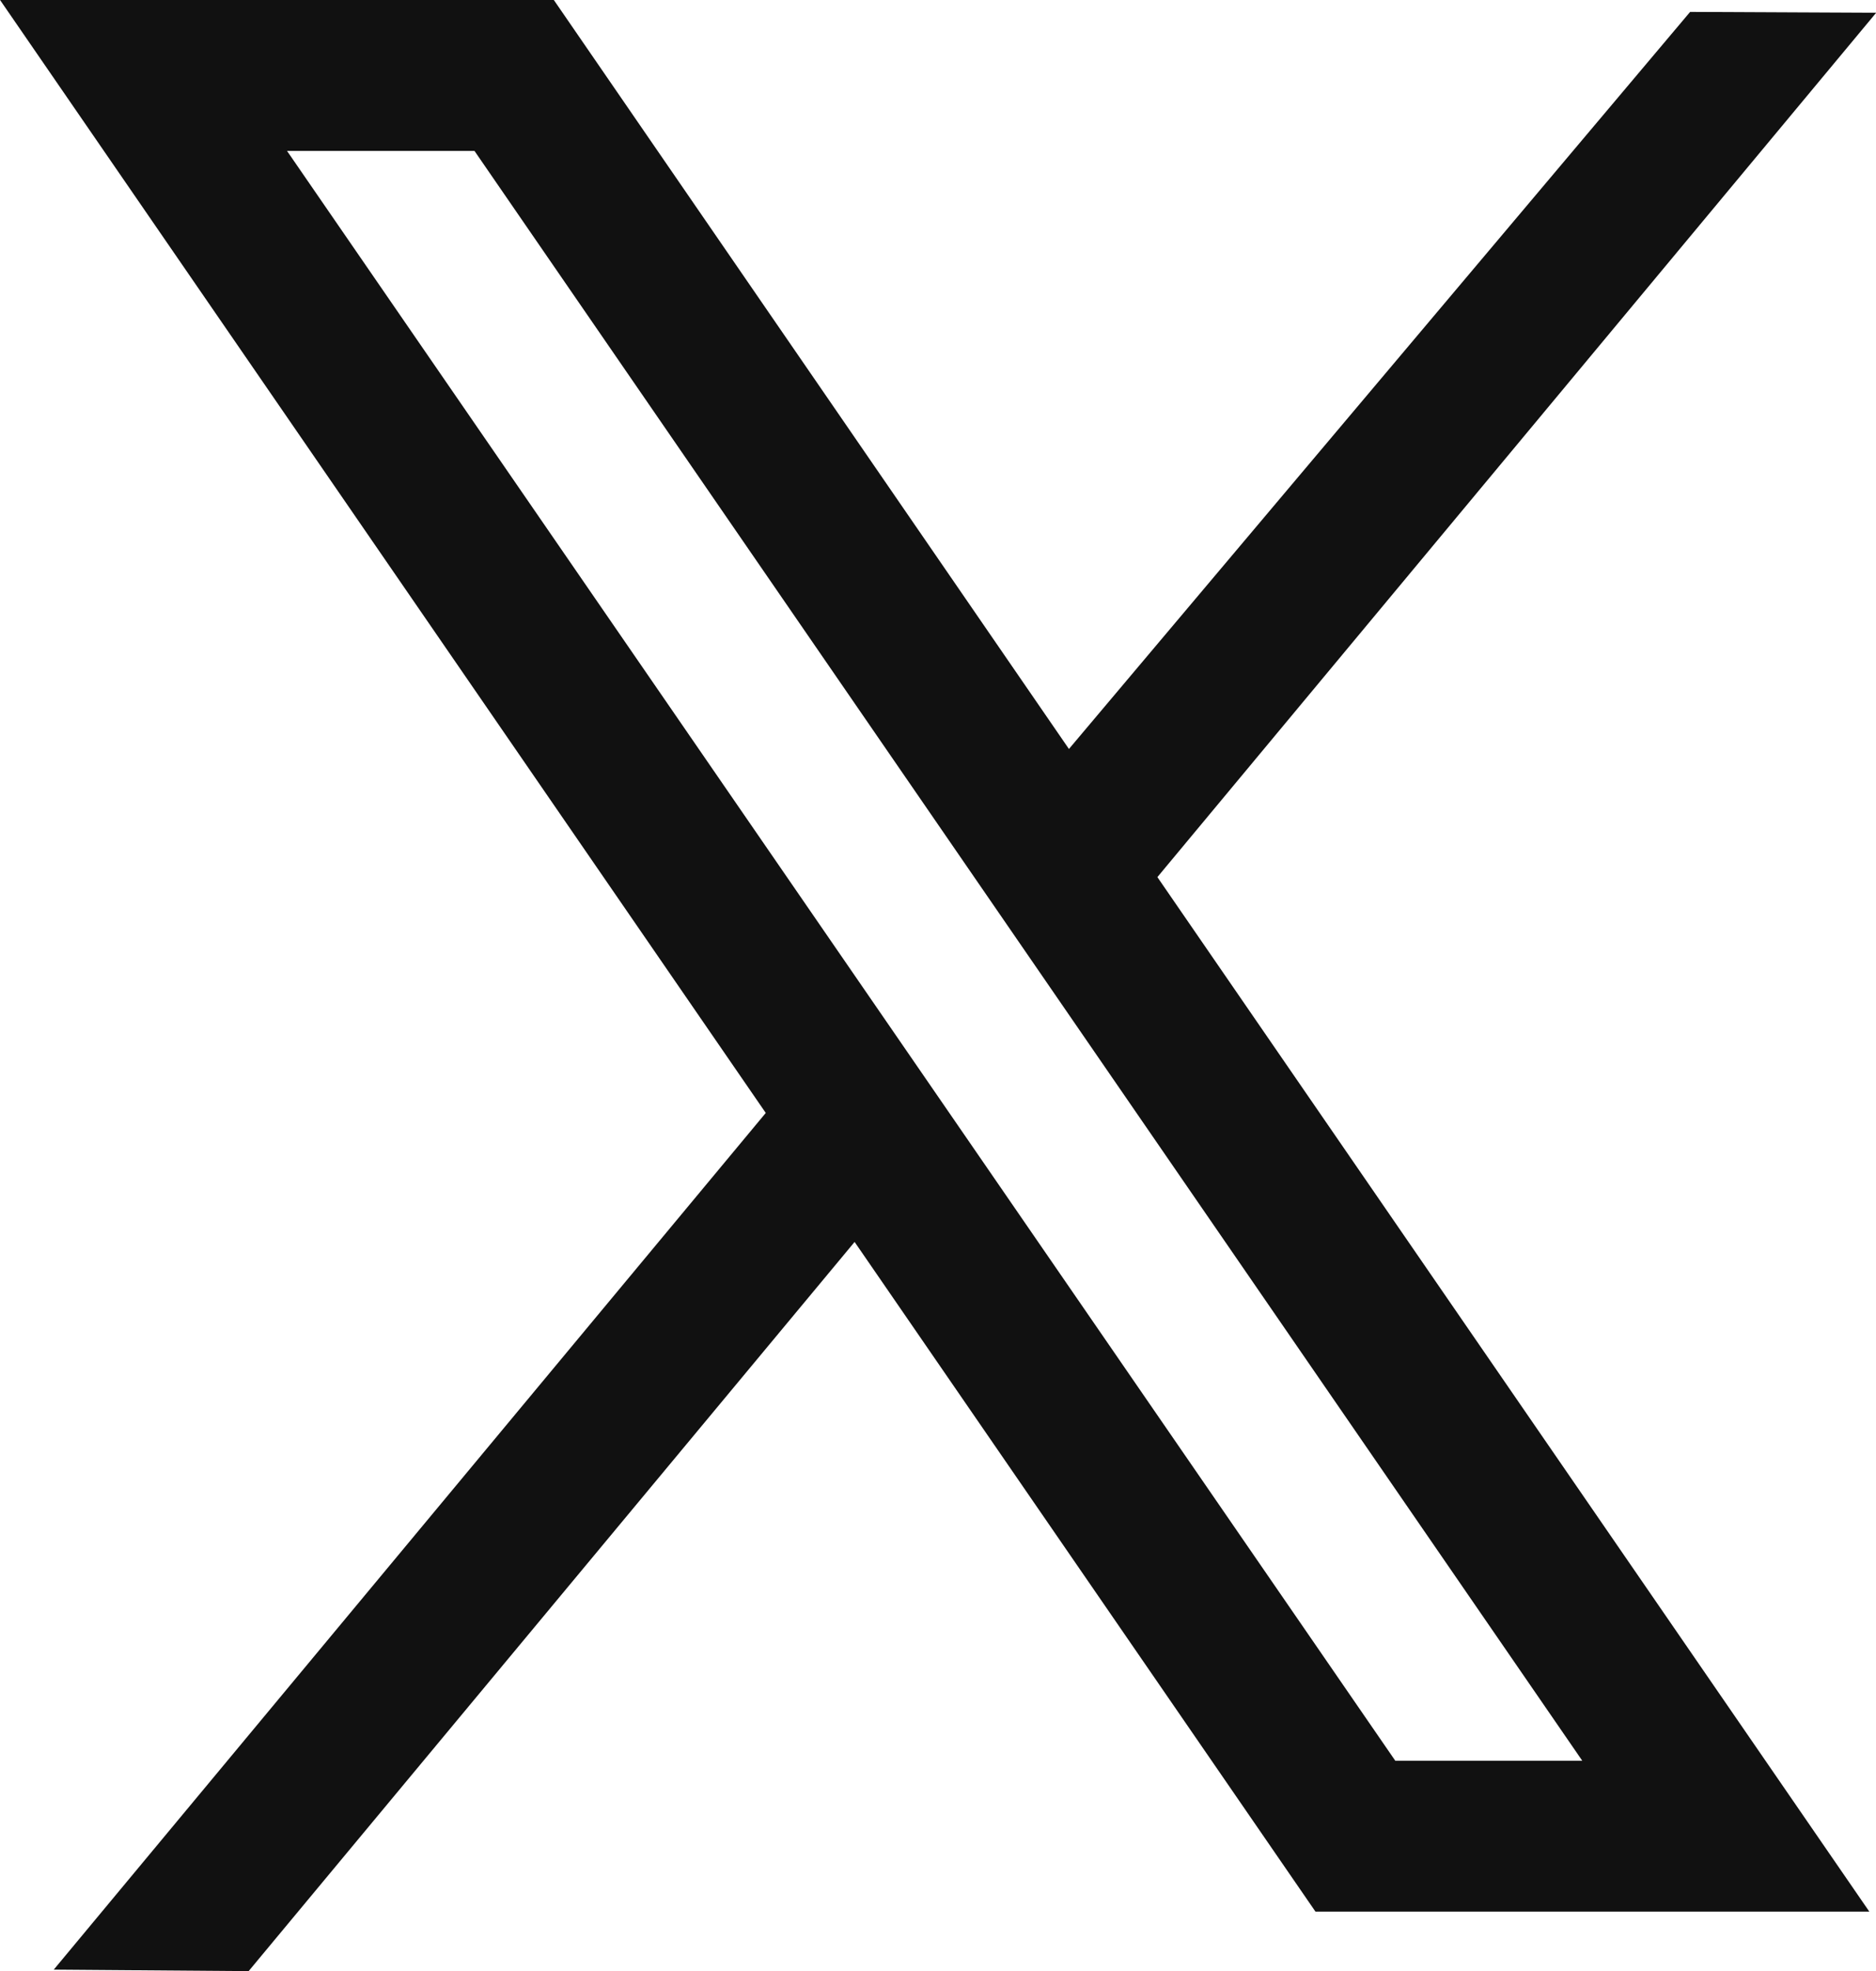
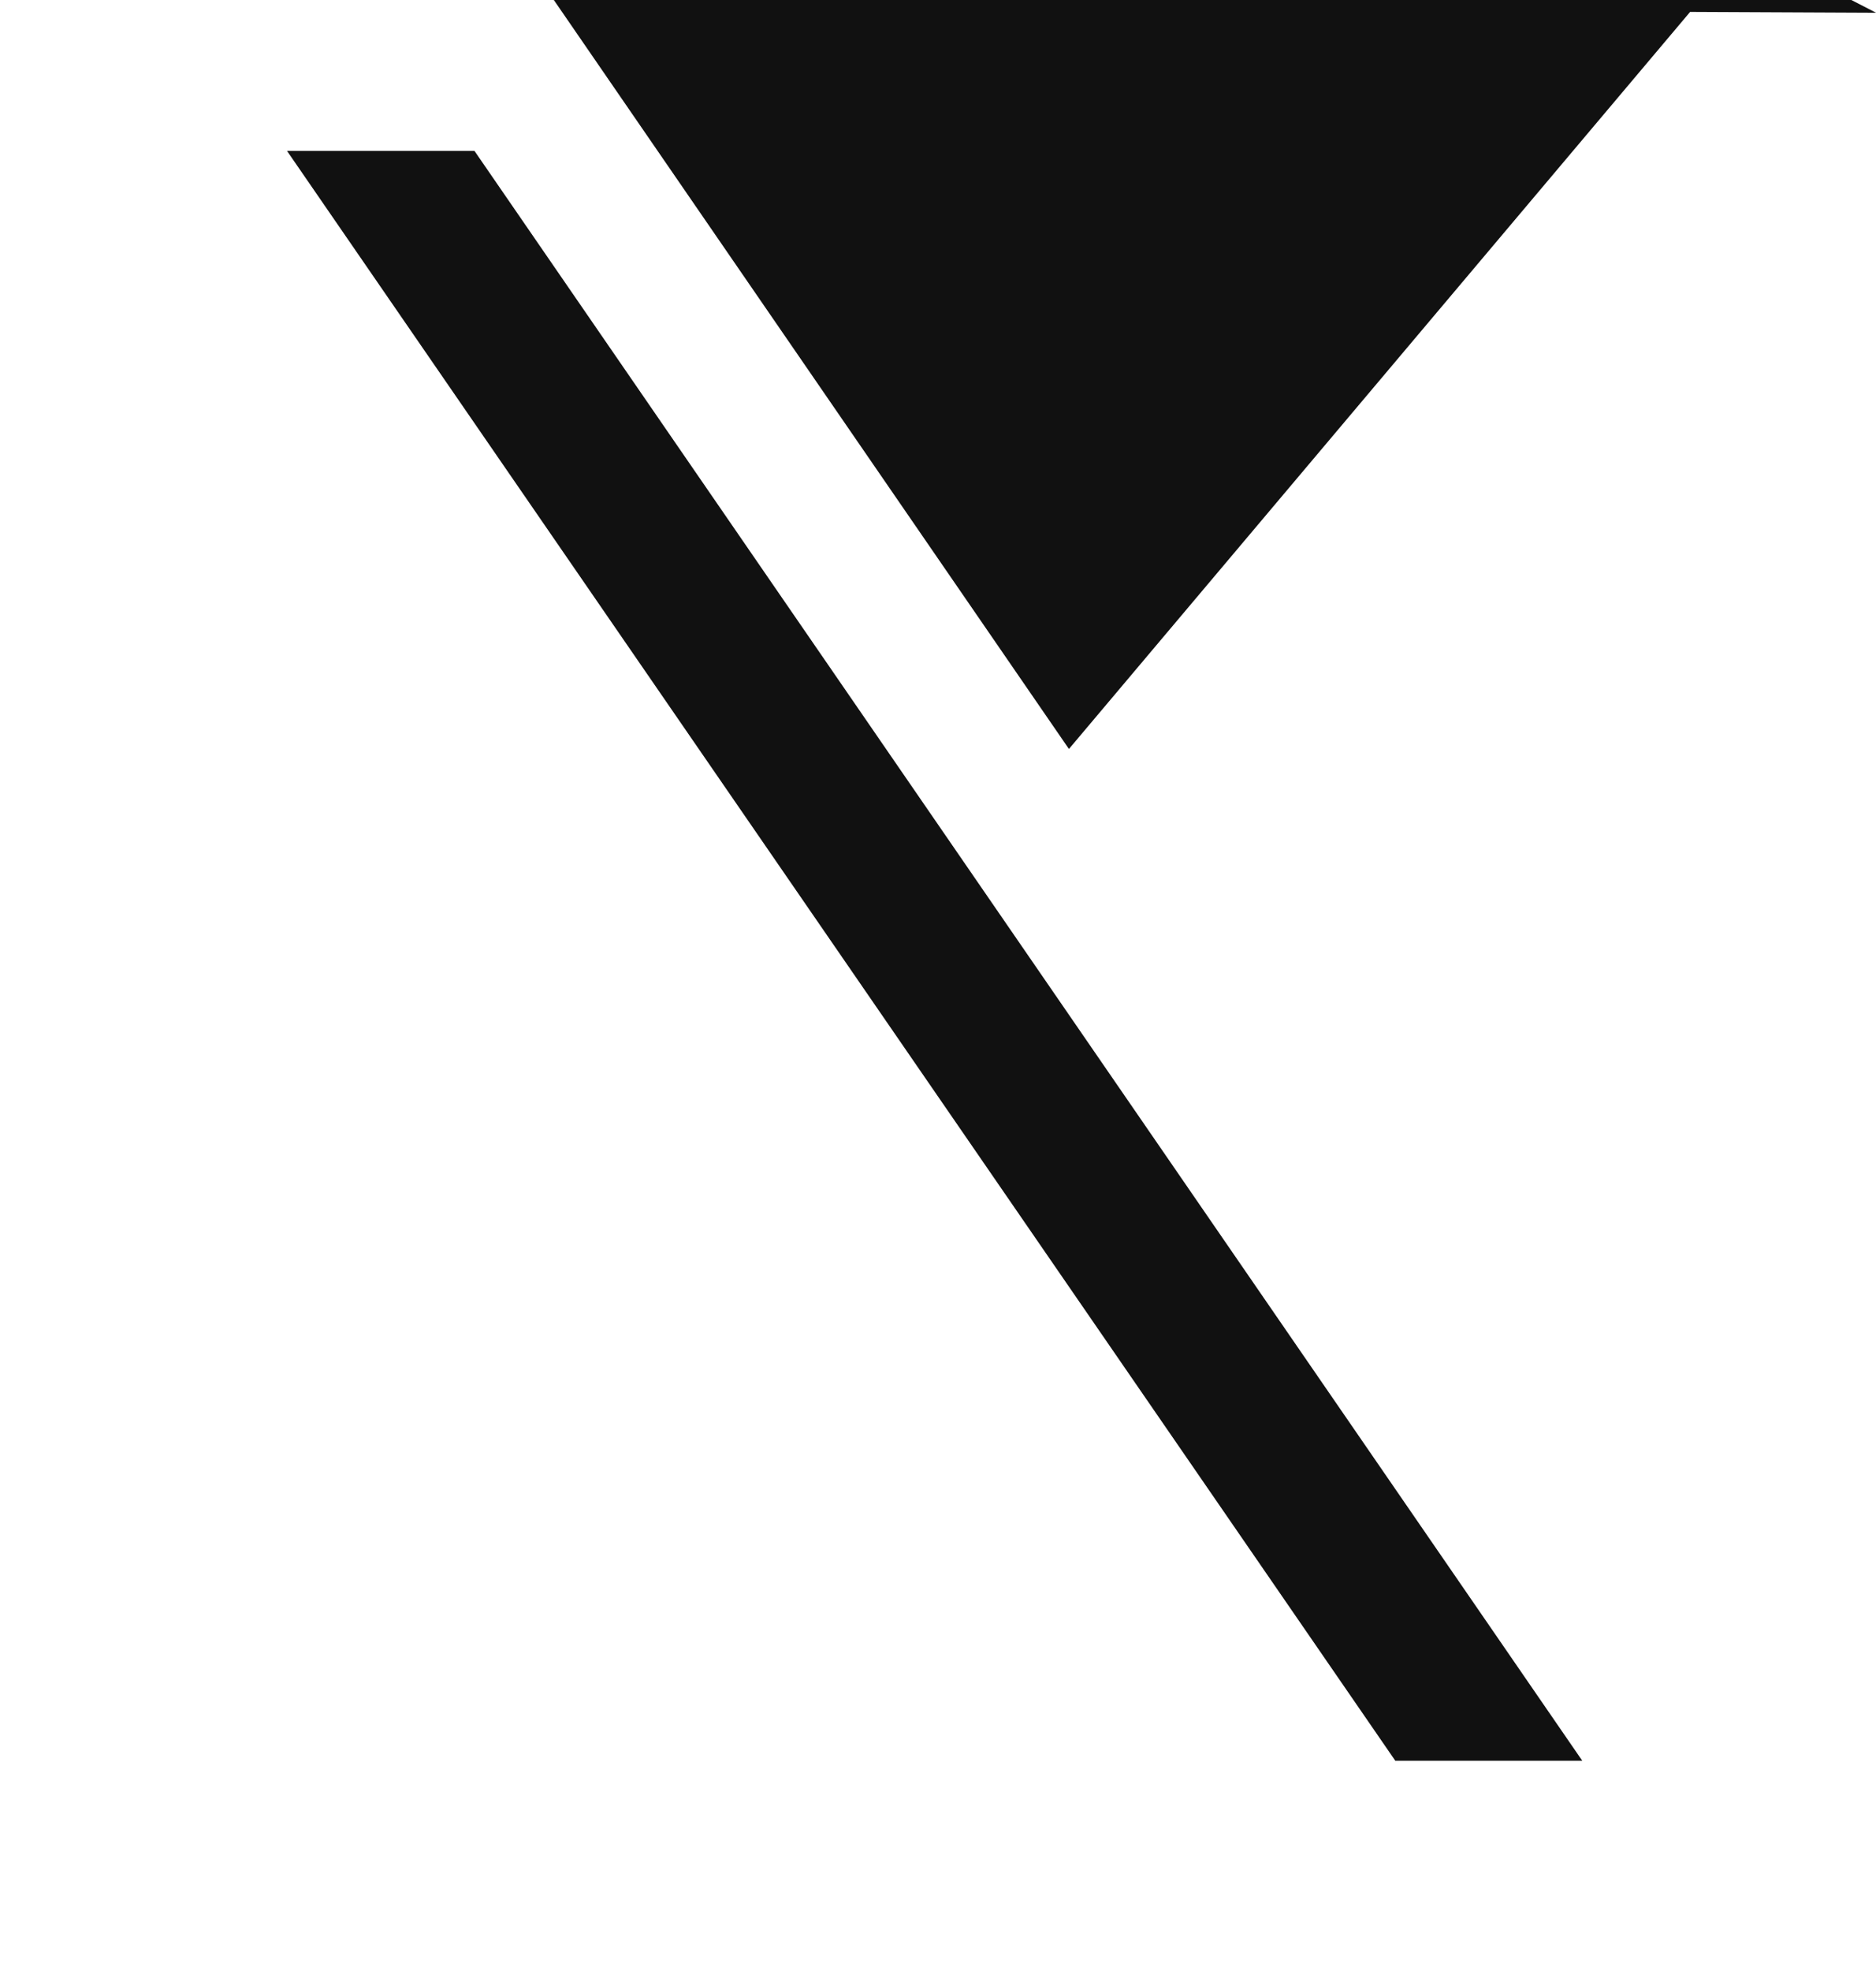
<svg xmlns="http://www.w3.org/2000/svg" height="25" viewBox="0 0 23.798 25" width="23.798">
-   <path d="m23.8 1.163-2.36-.011-7.88 9.348-6.535-9.5h-7.025l9.714 14.116-9.032 10.865 2.472.019 7.687-9.248 5.846 8.493h7.026l-9.031-13.12zm-6.1 22.169-14.059-20.417h2.378l14.053 20.417z" fill="#111" transform="translate(0 -1.001)" />
+   <path d="m23.8 1.163-2.36-.011-7.88 9.348-6.535-9.5h-7.025h7.026l-9.031-13.12zm-6.1 22.169-14.059-20.417h2.378l14.053 20.417z" fill="#111" transform="translate(0 -1.001)" />
</svg>